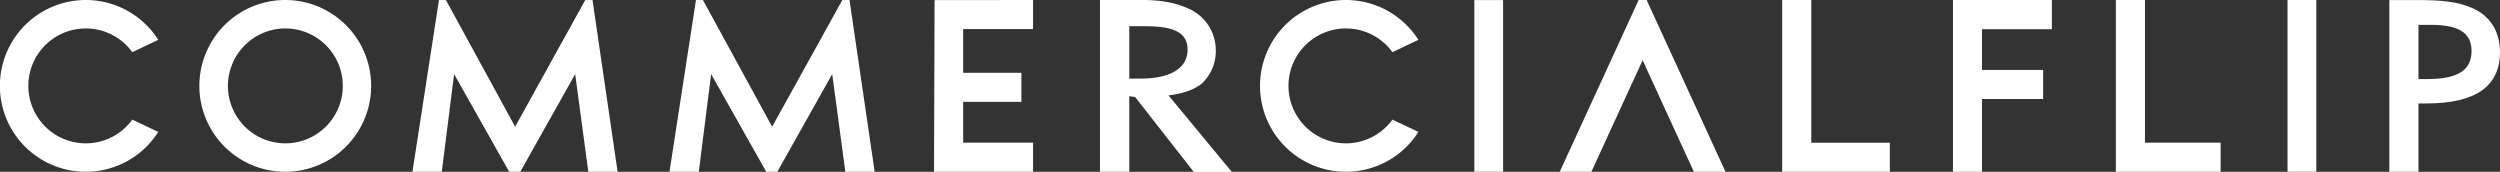
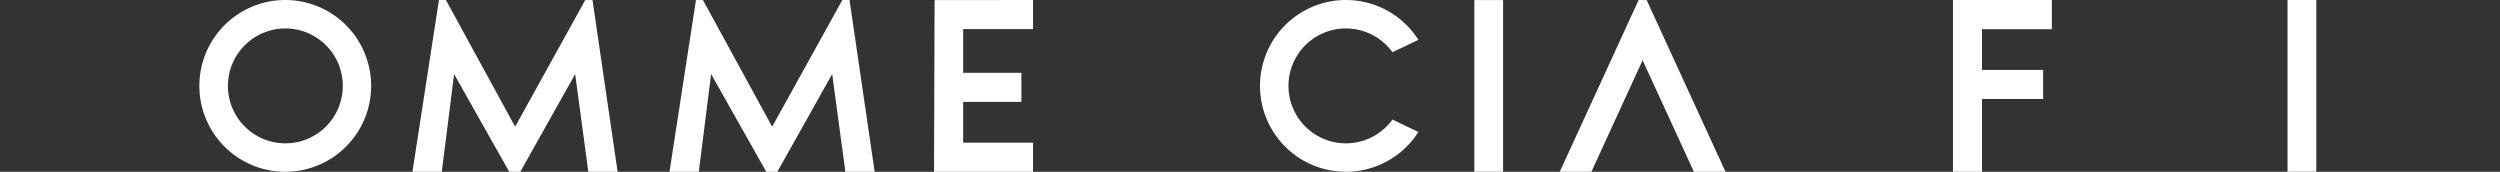
<svg xmlns="http://www.w3.org/2000/svg" id="Layer_1" data-name="Layer 1" viewBox="0 0 727.68 50">
  <rect x="0" y="0" width="727.68" height="50" fill="#333333" stroke="none" />
  <defs>
    <style>.cls-1,.cls-2{fill:#fff;}.cls-1{fill-rule:evenodd;}</style>
  </defs>
-   <path class="cls-1" d="M1046.64,374.16c0-6.17-3-10.86-8.55-13.06-4-1.63-8-2.13-16.2-2.13h-7.45v50h8.48v-19.9h2.37C1039.5,389.06,1046.64,384.1,1046.64,374.16Zm-8.27-.36c0,5.61-4,8.17-12.87,8.17h-2.58V366.19l3.72,0C1034.7,366.21,1038.37,368.56,1038.37,373.8Z" transform="translate(-318.97 -358.96)" />
  <polygon class="cls-1" points="597.24 8.49 597.24 0 568.45 0 568.45 50 576.91 50 576.91 28.82 594.7 28.82 594.7 20.35 576.91 20.35 576.91 8.49 597.24 8.49" />
-   <polygon class="cls-1" points="646.36 50 646.36 41.53 624.34 41.53 624.34 0 615.87 0 615.87 50 646.36 50" />
  <polygon class="cls-1" points="674.21 49.98 674.21 0.01 665.84 0 665.84 50 674.21 49.98" />
  <polygon class="cls-2" points="482.73 7.5 479.29 0 476.96 0 473.52 7.5 454 50 463.21 50 478.12 17.53 493.04 50 502.25 50 482.73 7.5" />
  <polygon class="cls-2" points="245.18 0 224.75 36.88 204.6 0 202.58 0 194.87 50 203.4 50 206.99 21.57 223.04 50 226.26 50 242.23 21.57 246.06 50 254.59 50 247.27 0 245.18 0" />
  <polygon class="cls-2" points="170.36 0 149.94 36.88 129.79 0 127.77 0 120.05 50 128.59 50 132.18 21.57 148.22 50 151.44 50 167.42 21.57 171.24 50 179.77 50 172.46 0 170.36 0" />
  <path class="cls-2" d="M402,367.24A16.72,16.72,0,1,1,385.31,384,16.75,16.75,0,0,1,402,367.24m0-8.28a25,25,0,1,0,25,25,25,25,0,0,0-25-25Z" transform="translate(-318.97 -358.96)" />
-   <path class="cls-2" d="M357.48,393.77a16.72,16.72,0,1,1,0-19.62l7.56-3.59a25,25,0,1,0,0,26.8Z" transform="translate(-318.97 -358.96)" />
  <path class="cls-2" d="M724.27,393.77a16.72,16.72,0,1,1,0-19.62l7.56-3.59a25,25,0,1,0,0,26.8Z" transform="translate(-318.97 -358.96)" />
-   <polygon class="cls-1" points="550.08 50 550.08 41.54 527.21 41.54 527.21 0 518.74 0 518.74 50 550.08 50" />
  <polygon class="cls-1" points="437.51 49.98 437.51 0.01 429.14 0.01 429.14 49.99 437.51 49.98" />
-   <path class="cls-1" d="M664.64,373.42c0,5.48-5.13,8.42-13.77,8.42h-3.2V366.59h4.59C660.69,366.59,664.64,368.44,664.64,373.42ZM677.53,409l-18.44-22.27c4.54-.61,7.33-1.62,9.69-3.44a12.94,12.94,0,0,0,4.07-9.69A13.2,13.2,0,0,0,665,361.5c-3.46-1.57-7.54-2.54-13.59-2.54H639.14v50h8.53v-22l1.7.23L666.44,409Z" transform="translate(-318.97 -358.96)" />
  <polygon class="cls-1" points="300.69 41.53 280.35 41.53 280.35 29.66 297.3 29.66 297.3 21.19 280.35 21.19 280.35 8.47 300.69 8.47 300.69 0 272.03 0.03 271.87 50 300.69 50 300.69 41.53" />
</svg>